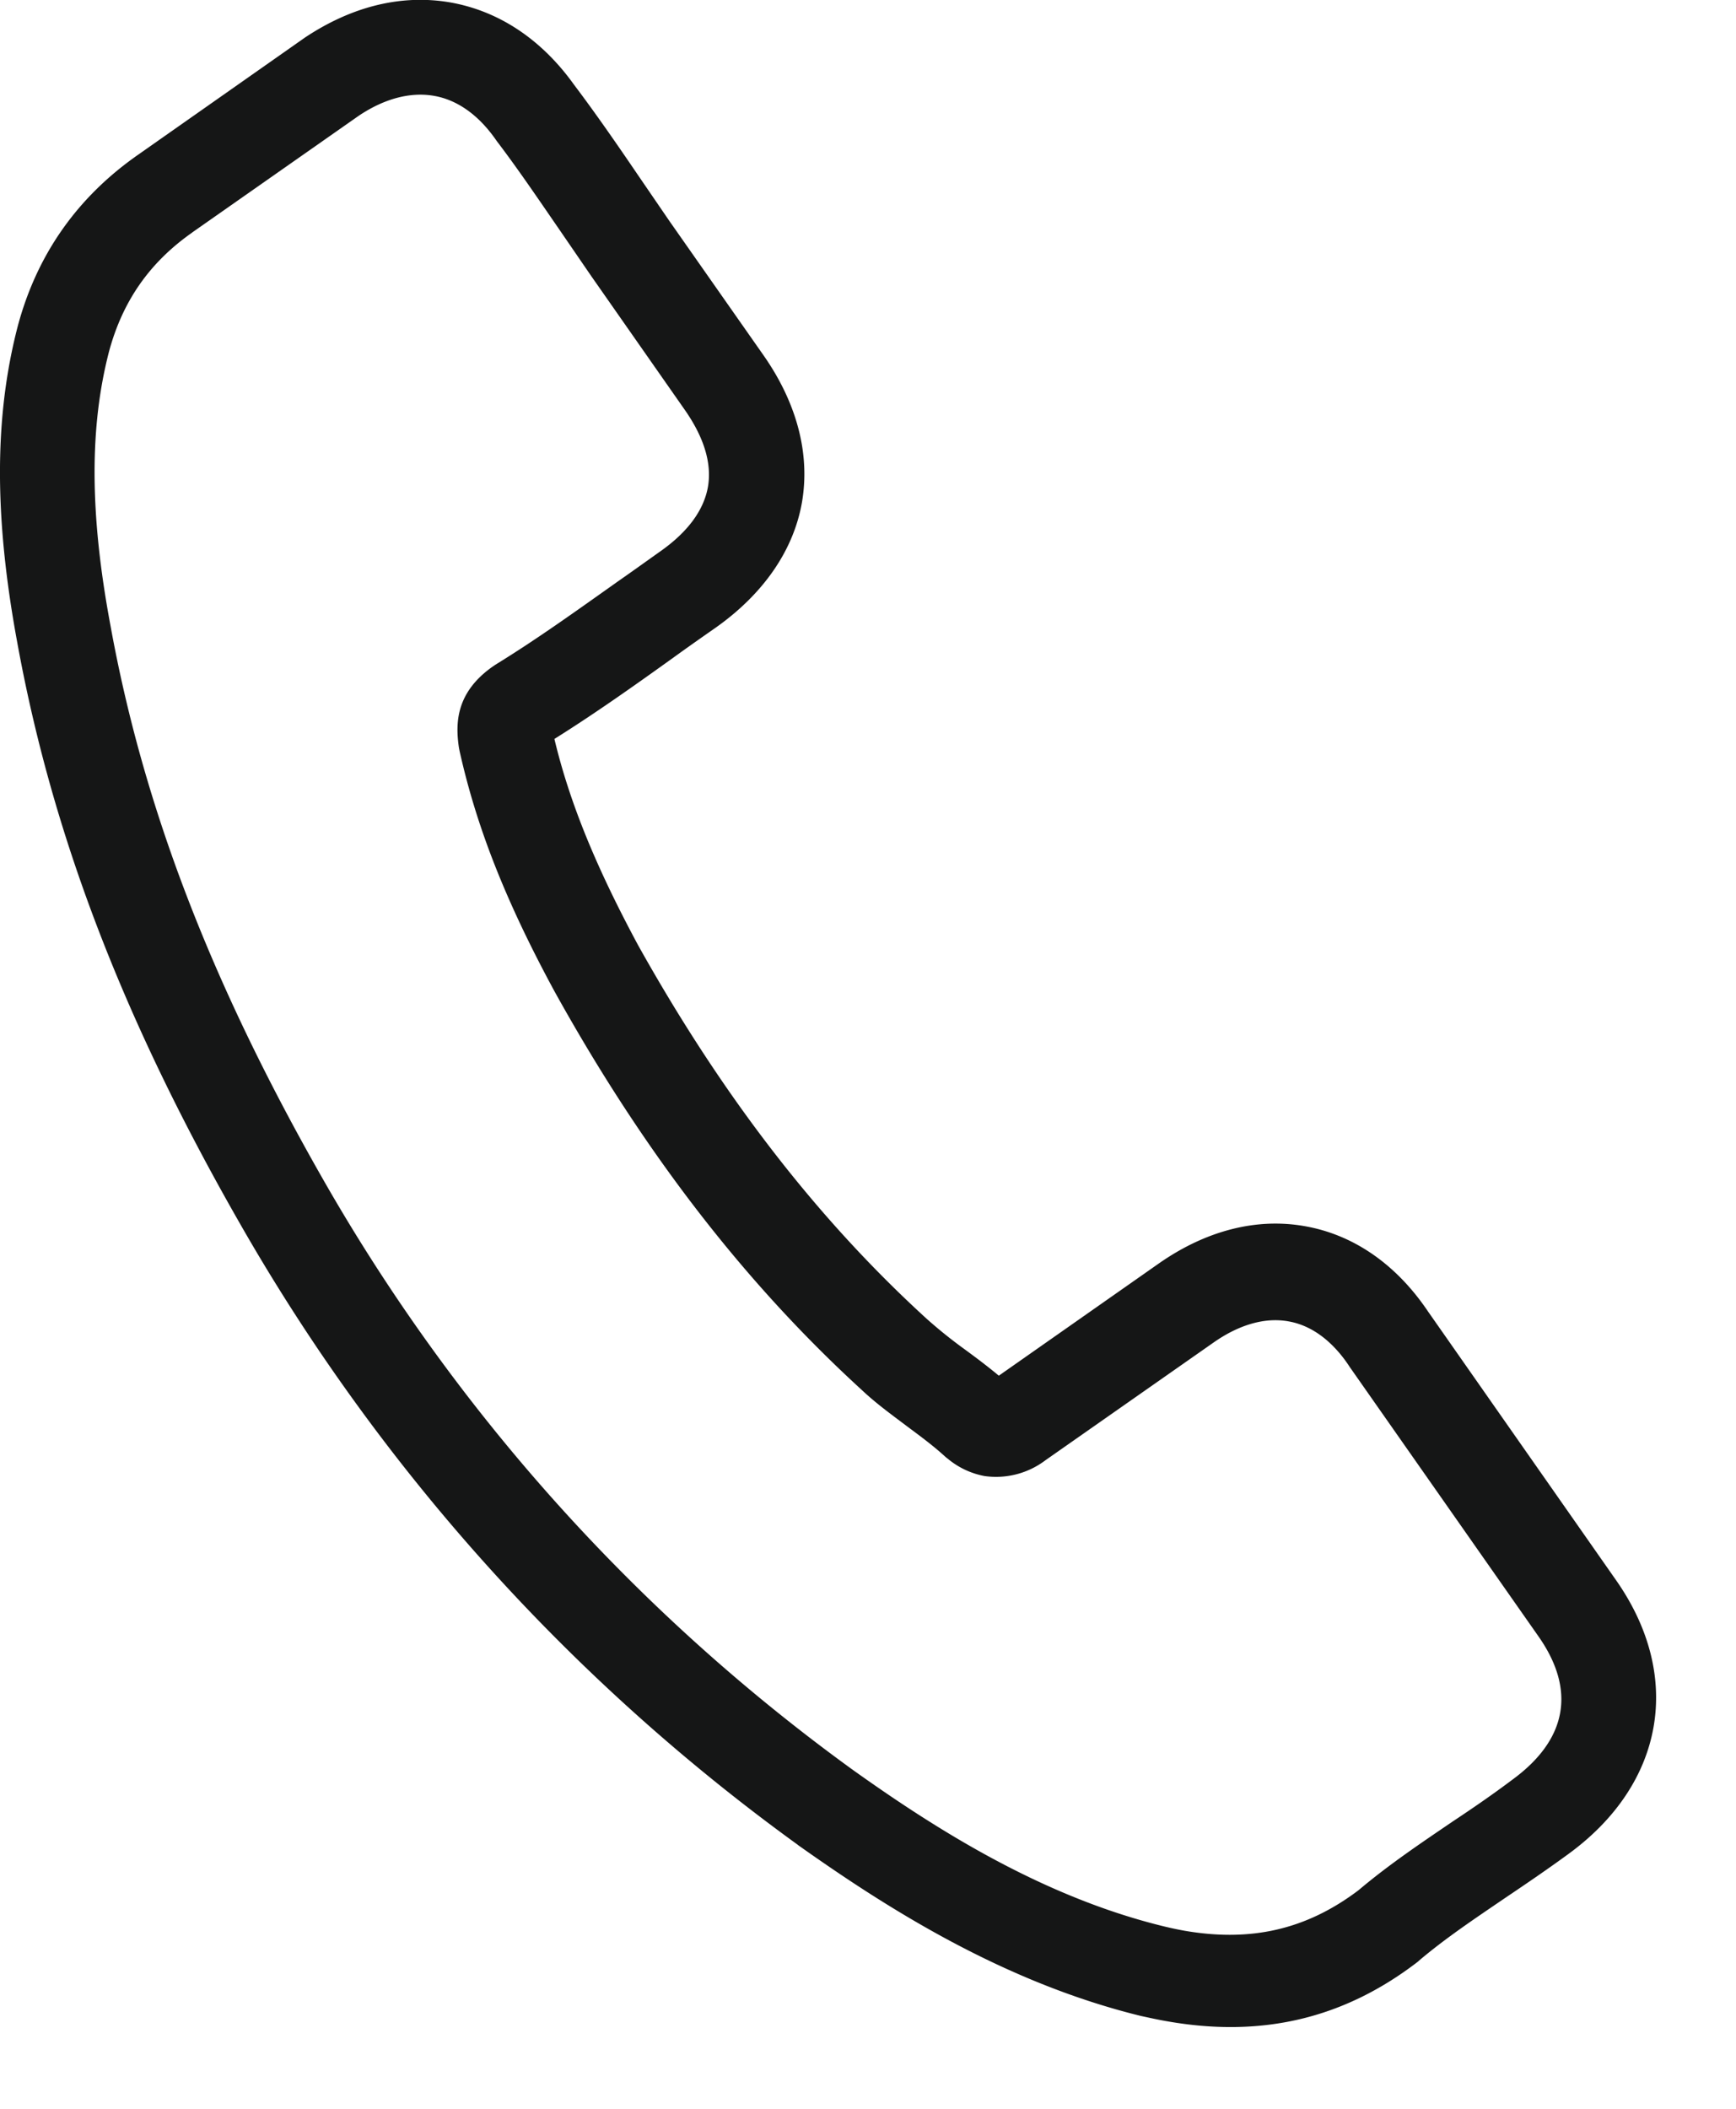
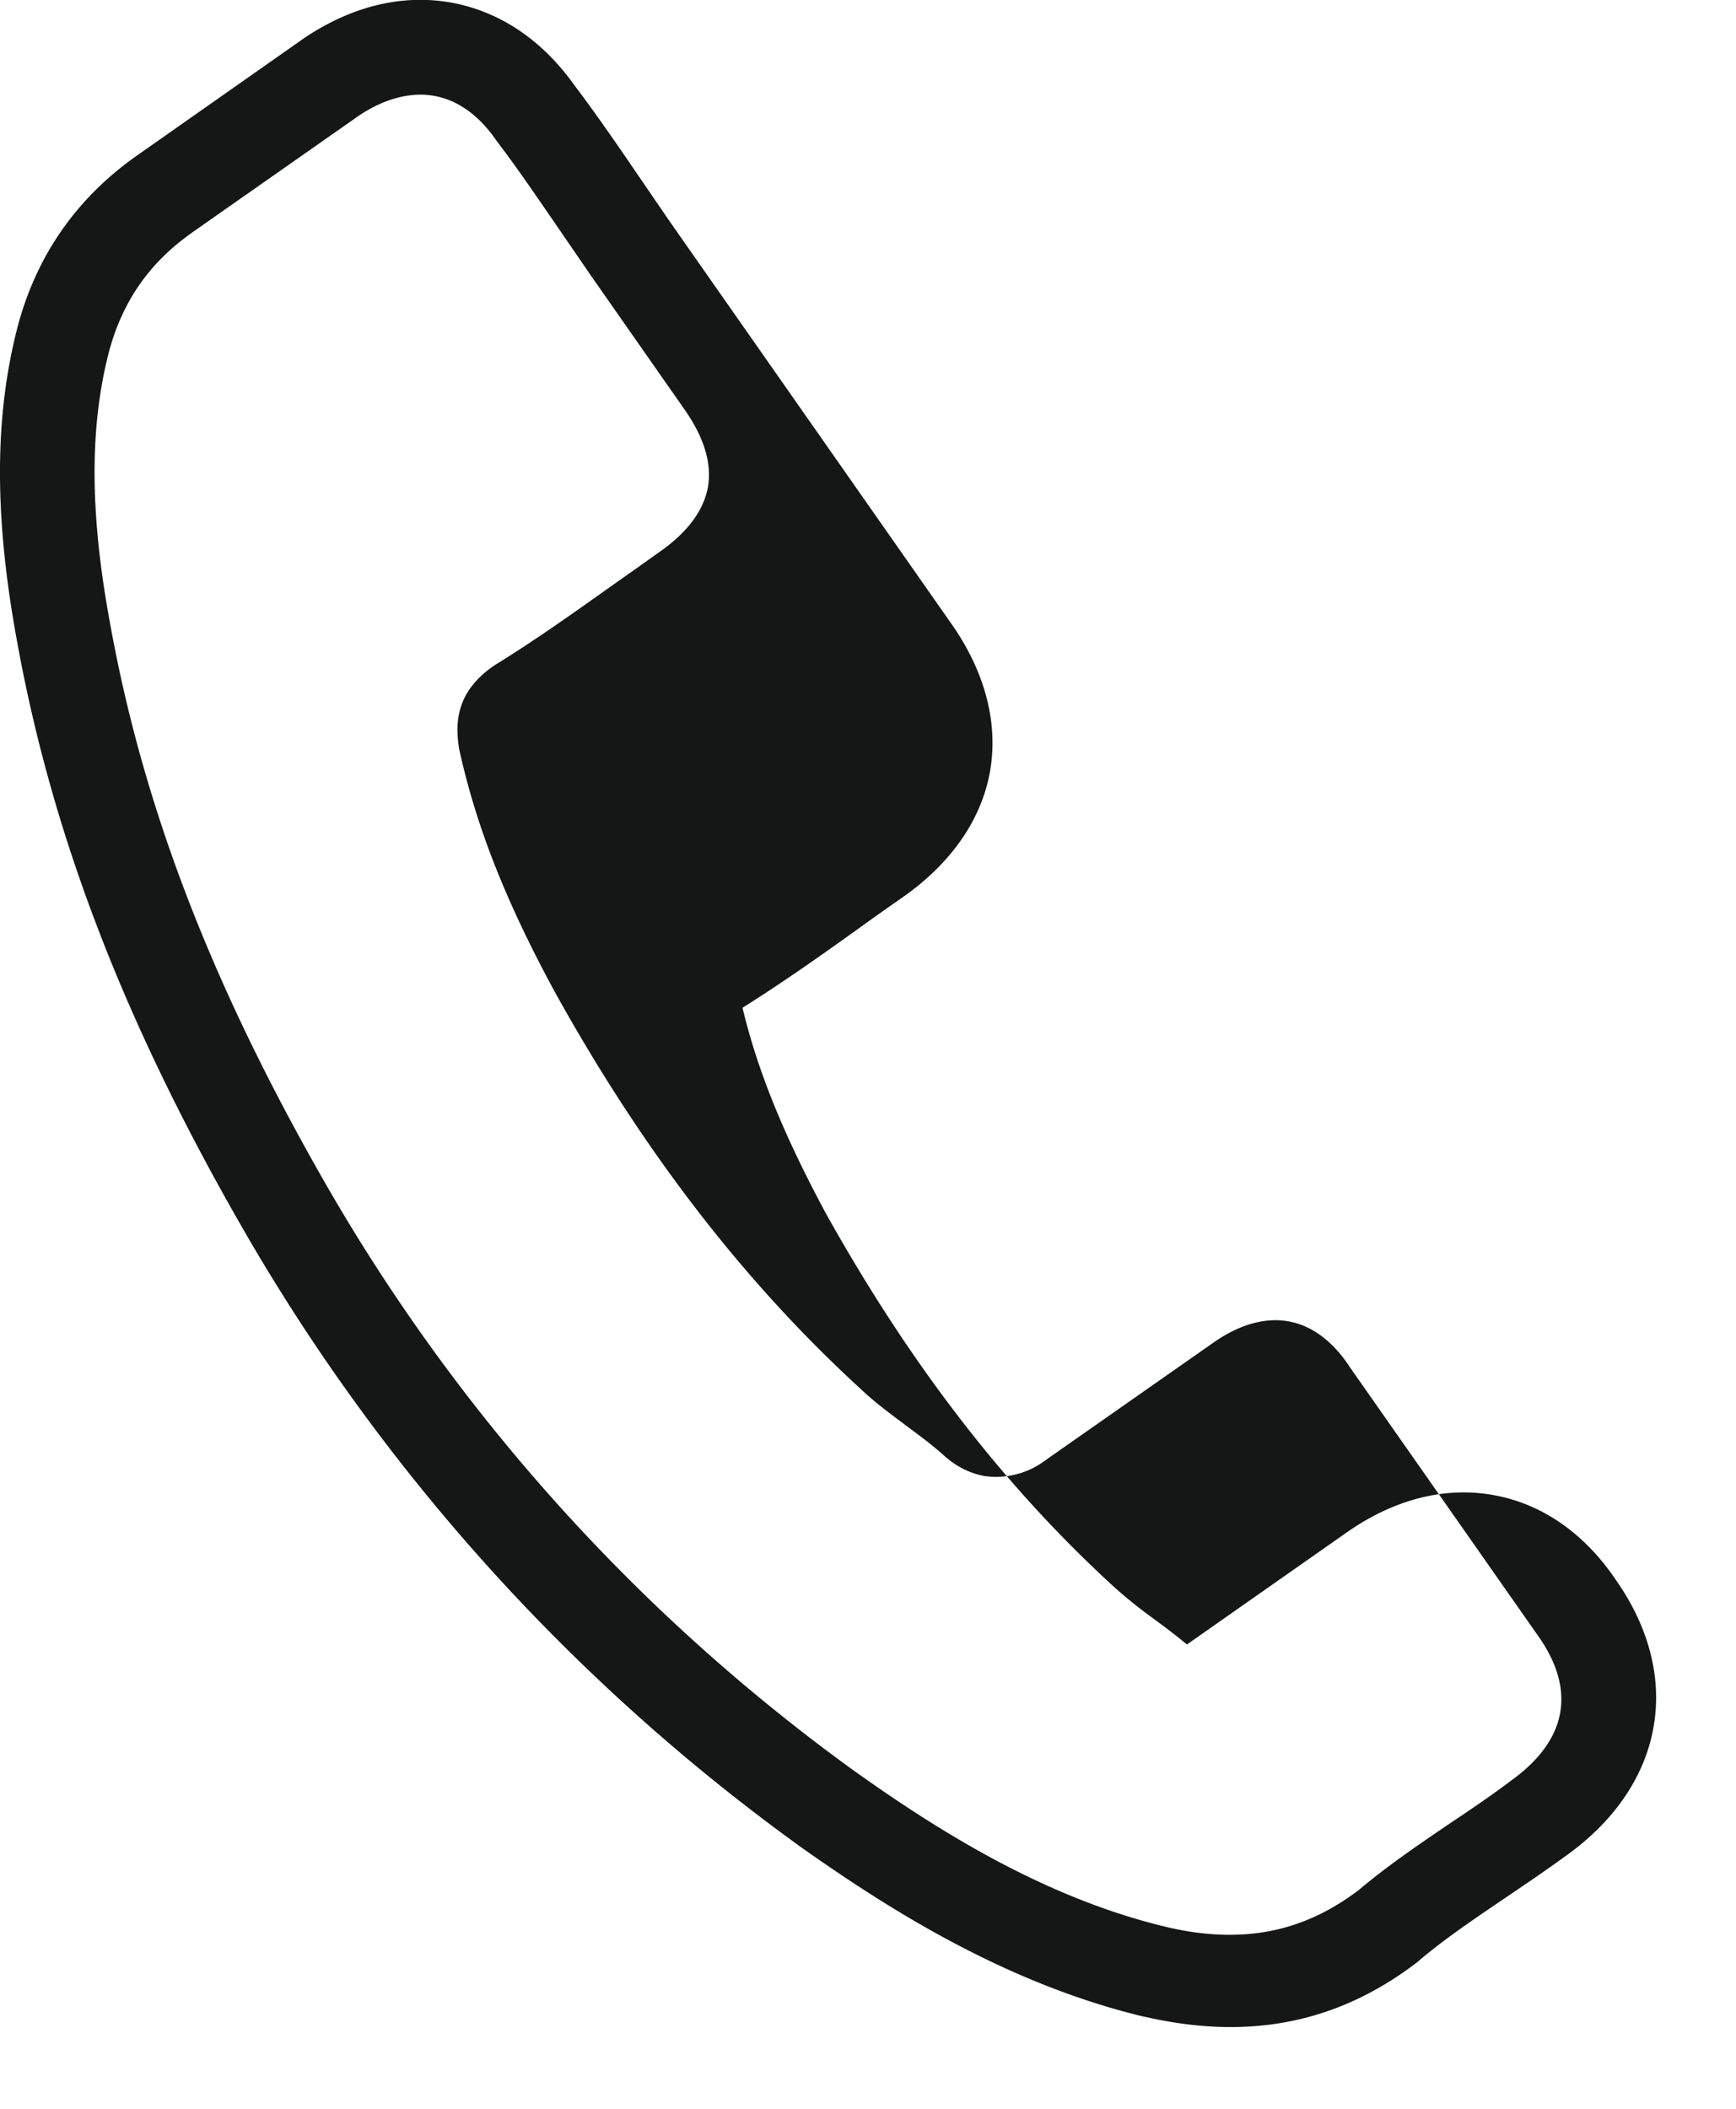
<svg xmlns="http://www.w3.org/2000/svg" width="14" height="17" viewBox="0 0 14 17">
  <g>
    <g>
-       <path fill="#151616" d="M1.55 1.874l1.342-.94c.208-.14.42-.195.61-.161.187.033.361.155.504.364.172.226.33.46.501.708l.262.382.752 1.075c.157.224.221.434.188.624-.034.19-.166.367-.39.523-.111.079-.224.16-.336.238-.336.238-.65.464-.99.673l-.019.013c-.299.21-.302.459-.273.654l.005.026c.136.61.369 1.207.767 1.941.72 1.298 1.534 2.35 2.481 3.215.117.11.246.202.366.293.112.083.215.16.305.243l.03.024a.65.65 0 0 0 .284.13.66.66 0 0 0 .493-.128l1.35-.945c.208-.147.418-.208.608-.174.233.04.398.218.495.368l1.523 2.173c.303.433.23.832-.213 1.155-.153.115-.311.224-.48.336-.251.171-.513.346-.758.553-.42.318-.87.422-1.413.326a2.802 2.802 0 0 1-.159-.034c-.994-.242-1.86-.8-2.503-1.258A15.147 15.147 0 0 1 2.6 9.498C1.7 7.92 1.155 6.501.89 5.038c-.168-.9-.168-1.6-.01-2.207.109-.402.325-.715.671-.957zm4.883 12.998c.7.496 1.645 1.105 2.77 1.38.07.015.136.03.207.042.763.135 1.423-.02 2.018-.475.004-.003.011-.008.015-.013.216-.183.452-.34.7-.509.168-.113.34-.23.508-.353.773-.565.925-1.43.382-2.205l-1.517-2.167c-.256-.38-.6-.618-.992-.687-.392-.07-.8.036-1.178.3l-1.291.905c-.091-.076-.186-.147-.276-.213a3.847 3.847 0 0 1-.304-.244c-.888-.81-1.65-1.798-2.33-3.015-.34-.632-.552-1.15-.674-1.661.335-.21.652-.435.96-.656.109-.079.22-.157.332-.235.39-.273.635-.625.704-1.014.068-.39-.039-.804-.314-1.194L5.4 1.784l-.256-.374c-.166-.244-.34-.496-.514-.726C4.369.319 4.026.09 3.634.02c-.39-.068-.792.028-1.175.283L1.11 1.25c-.49.343-.815.807-.968 1.384-.187.722-.19 1.525-.006 2.528.28 1.55.85 3.045 1.798 4.7a15.938 15.938 0 0 0 4.5 5.01z" />
+       <path fill="#151616" d="M1.55 1.874l1.342-.94c.208-.14.42-.195.61-.161.187.033.361.155.504.364.172.226.33.46.501.708l.262.382.752 1.075c.157.224.221.434.188.624-.034.19-.166.367-.39.523-.111.079-.224.16-.336.238-.336.238-.65.464-.99.673l-.019.013c-.299.21-.302.459-.273.654l.005.026c.136.61.369 1.207.767 1.941.72 1.298 1.534 2.35 2.481 3.215.117.11.246.202.366.293.112.083.215.16.305.243l.03.024a.65.65 0 0 0 .284.13.66.66 0 0 0 .493-.128l1.35-.945c.208-.147.418-.208.608-.174.233.04.398.218.495.368l1.523 2.173c.303.433.23.832-.213 1.155-.153.115-.311.224-.48.336-.251.171-.513.346-.758.553-.42.318-.87.422-1.413.326a2.802 2.802 0 0 1-.159-.034c-.994-.242-1.86-.8-2.503-1.258A15.147 15.147 0 0 1 2.6 9.498C1.7 7.92 1.155 6.501.89 5.038c-.168-.9-.168-1.6-.01-2.207.109-.402.325-.715.671-.957zm4.883 12.998c.7.496 1.645 1.105 2.77 1.38.07.015.136.03.207.042.763.135 1.423-.02 2.018-.475.004-.003.011-.008.015-.013.216-.183.452-.34.7-.509.168-.113.34-.23.508-.353.773-.565.925-1.43.382-2.205c-.256-.38-.6-.618-.992-.687-.392-.07-.8.036-1.178.3l-1.291.905c-.091-.076-.186-.147-.276-.213a3.847 3.847 0 0 1-.304-.244c-.888-.81-1.65-1.798-2.33-3.015-.34-.632-.552-1.15-.674-1.661.335-.21.652-.435.96-.656.109-.079.22-.157.332-.235.39-.273.635-.625.704-1.014.068-.39-.039-.804-.314-1.194L5.4 1.784l-.256-.374c-.166-.244-.34-.496-.514-.726C4.369.319 4.026.09 3.634.02c-.39-.068-.792.028-1.175.283L1.11 1.25c-.49.343-.815.807-.968 1.384-.187.722-.19 1.525-.006 2.528.28 1.55.85 3.045 1.798 4.7a15.938 15.938 0 0 0 4.5 5.01z" />
    </g>
  </g>
</svg>